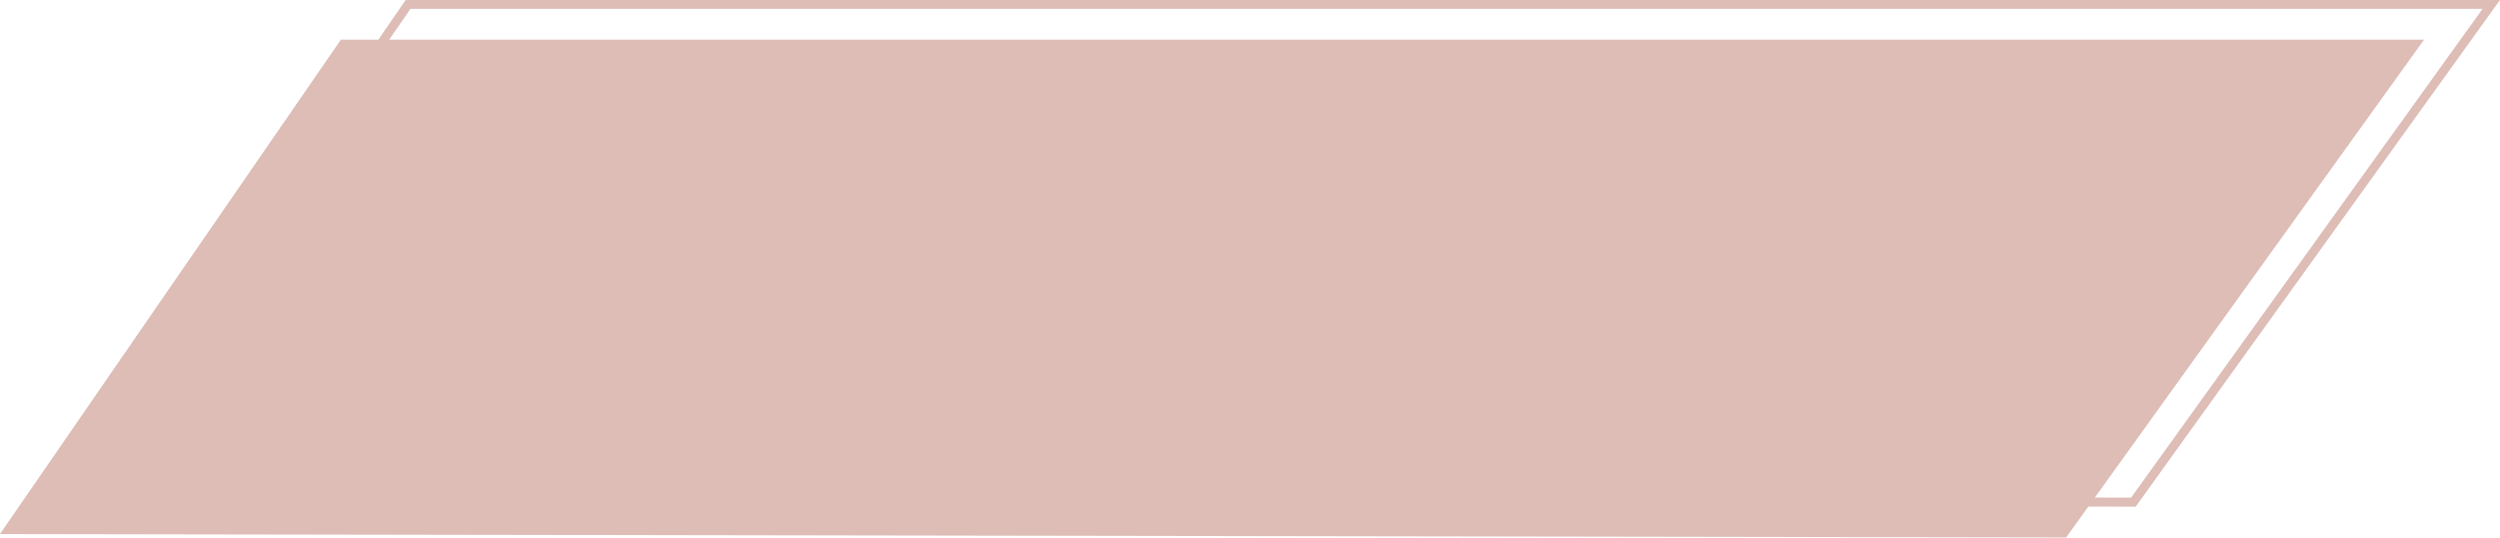
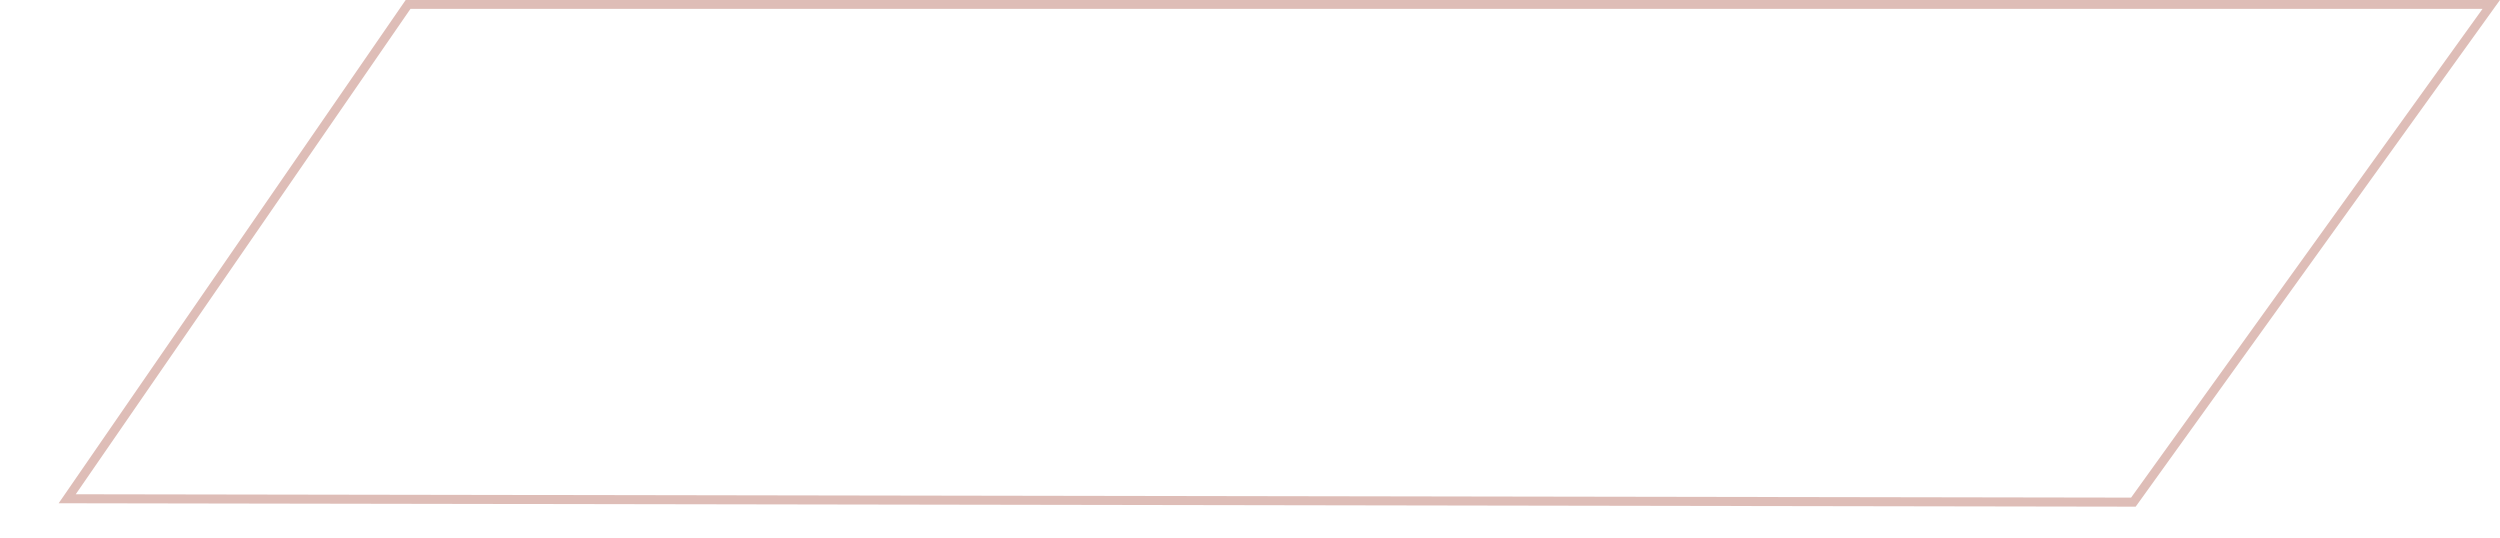
<svg xmlns="http://www.w3.org/2000/svg" fill="#000000" height="105.8" preserveAspectRatio="xMidYMid meet" version="1" viewBox="4.1 4.3 491.8 105.8" width="491.8" zoomAndPan="magnify">
  <g fill="#debdb7" id="change1_1">
    <path d="M424.23,103.97l-0.45,0l-408.14-0.67L83.92,4.28h411.99L424.23,103.97z M19,101.53l404.33,0.66l69.14-96.15 H84.85L19,101.53z" />
-     <path d="M410.55 110.03L4.09 109.36 71.16 12.11 480.96 12.11z" />
  </g>
</svg>